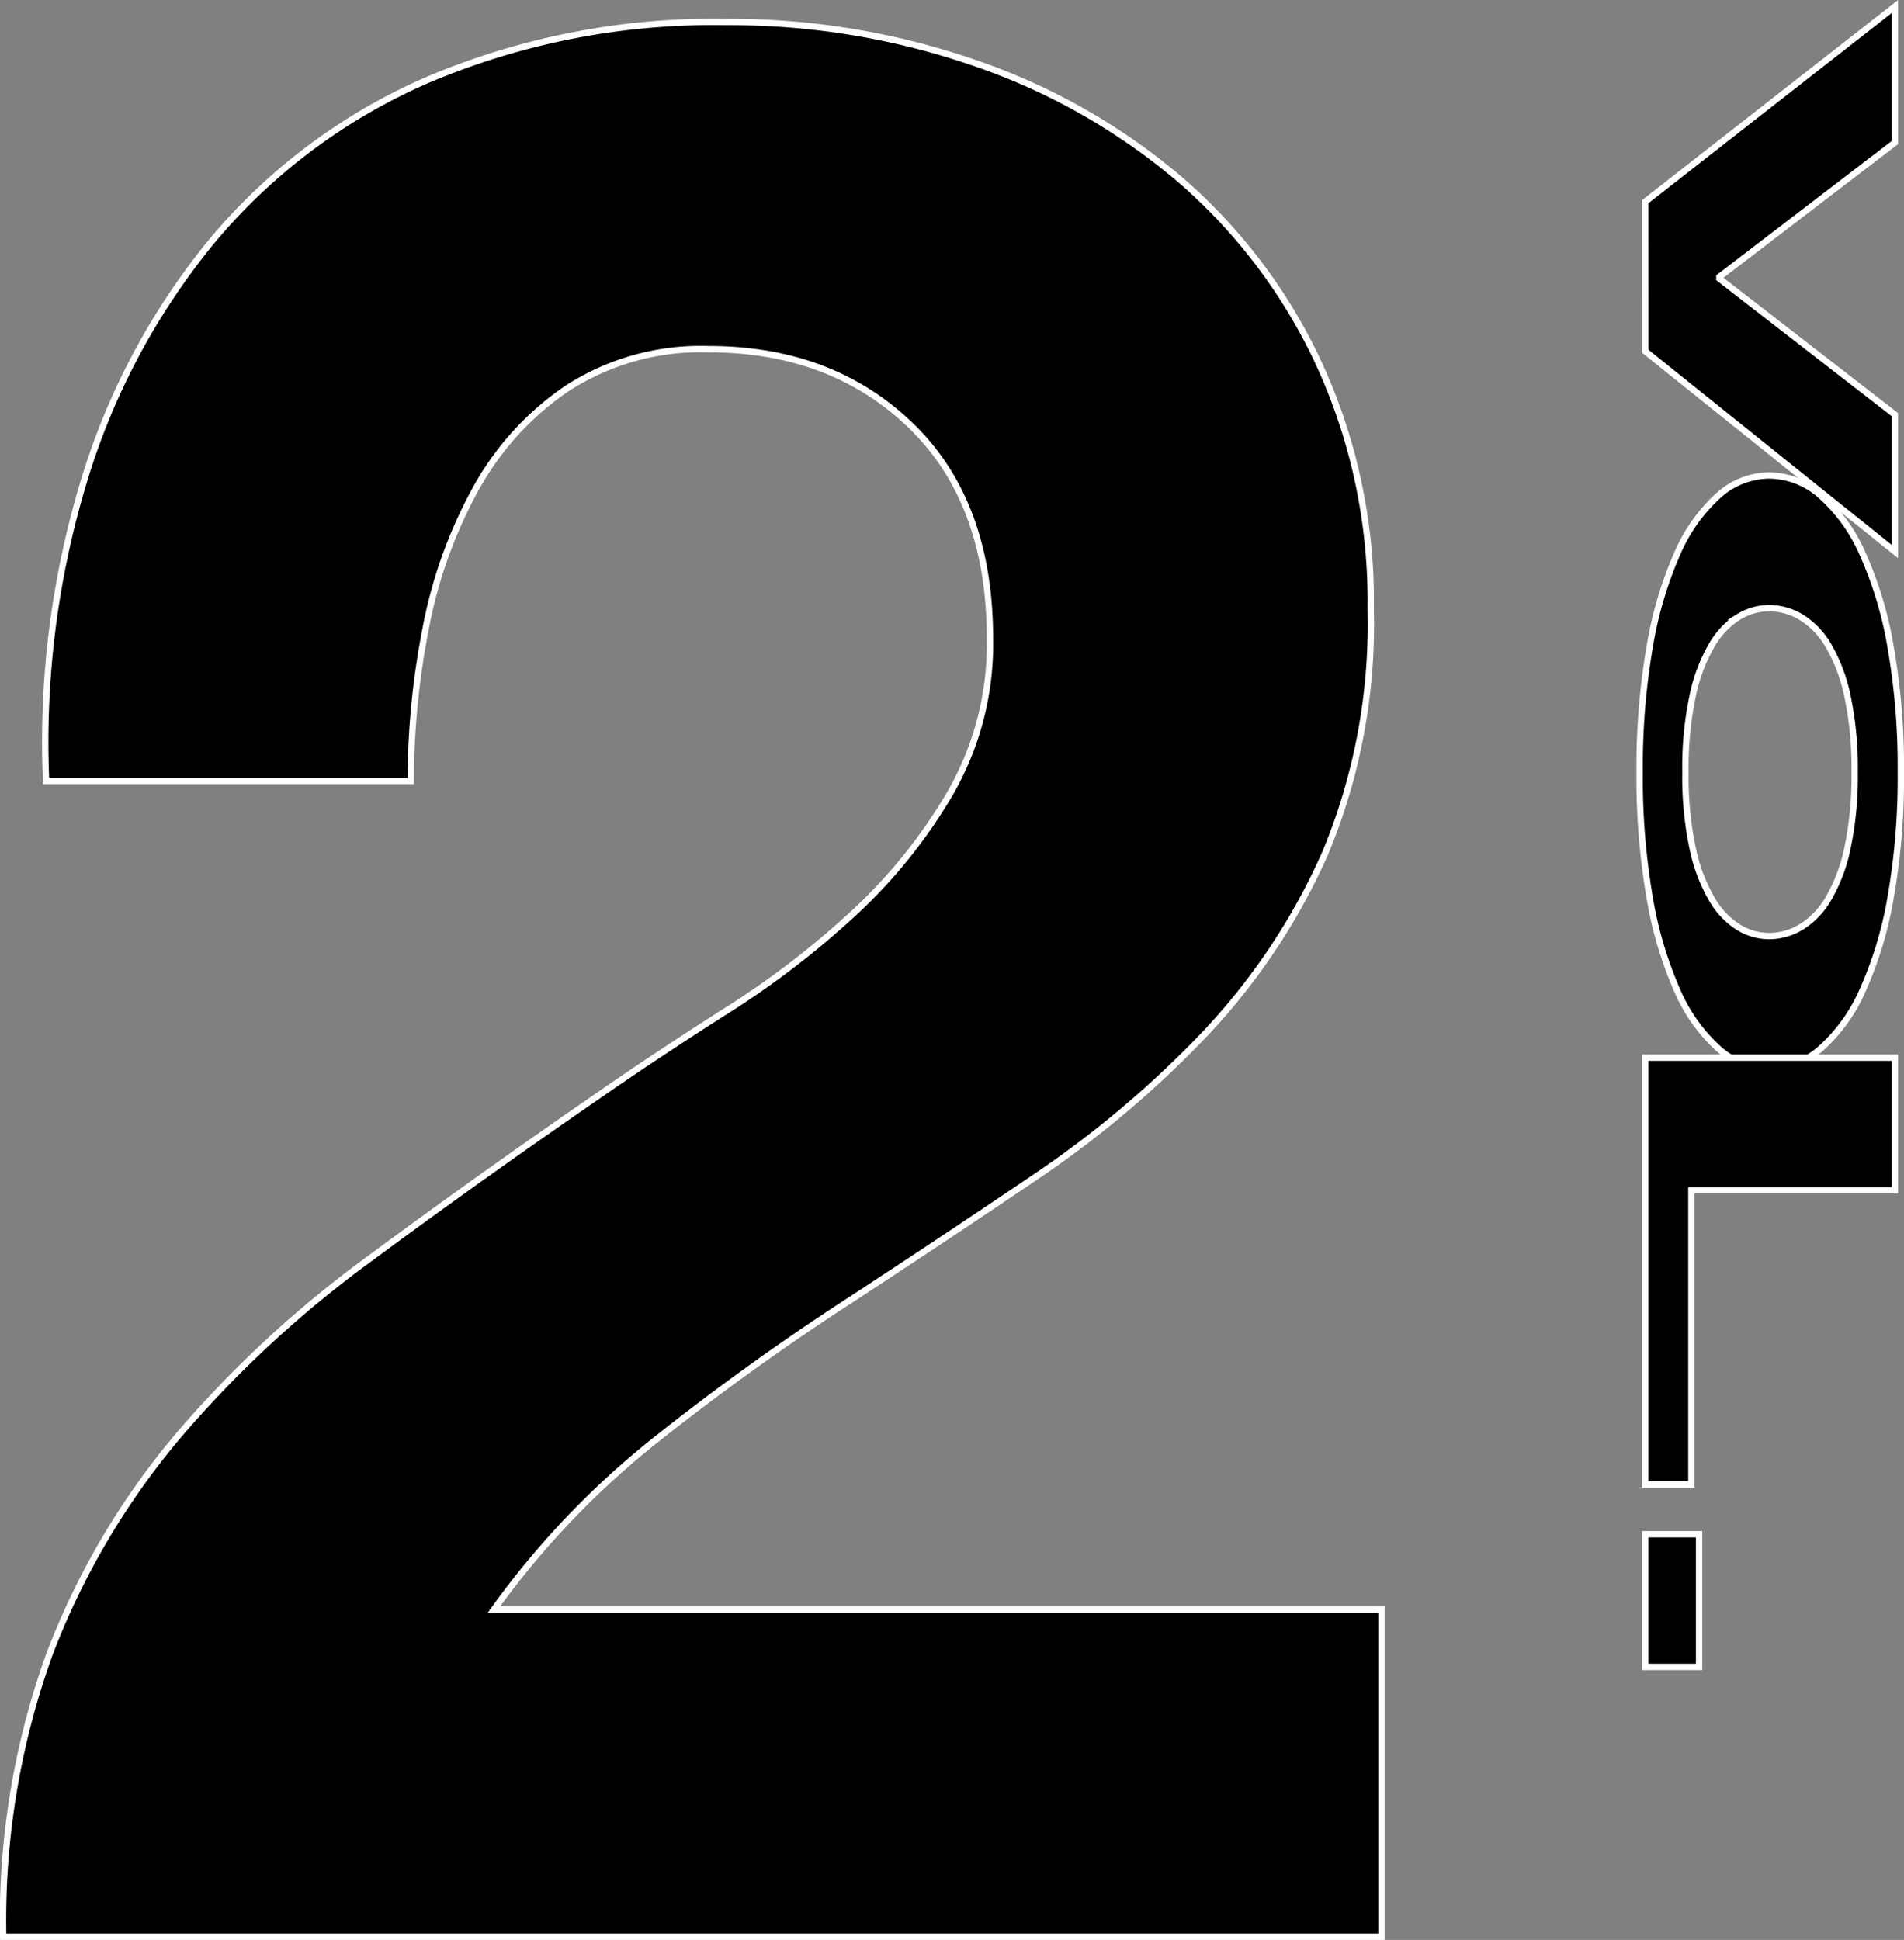
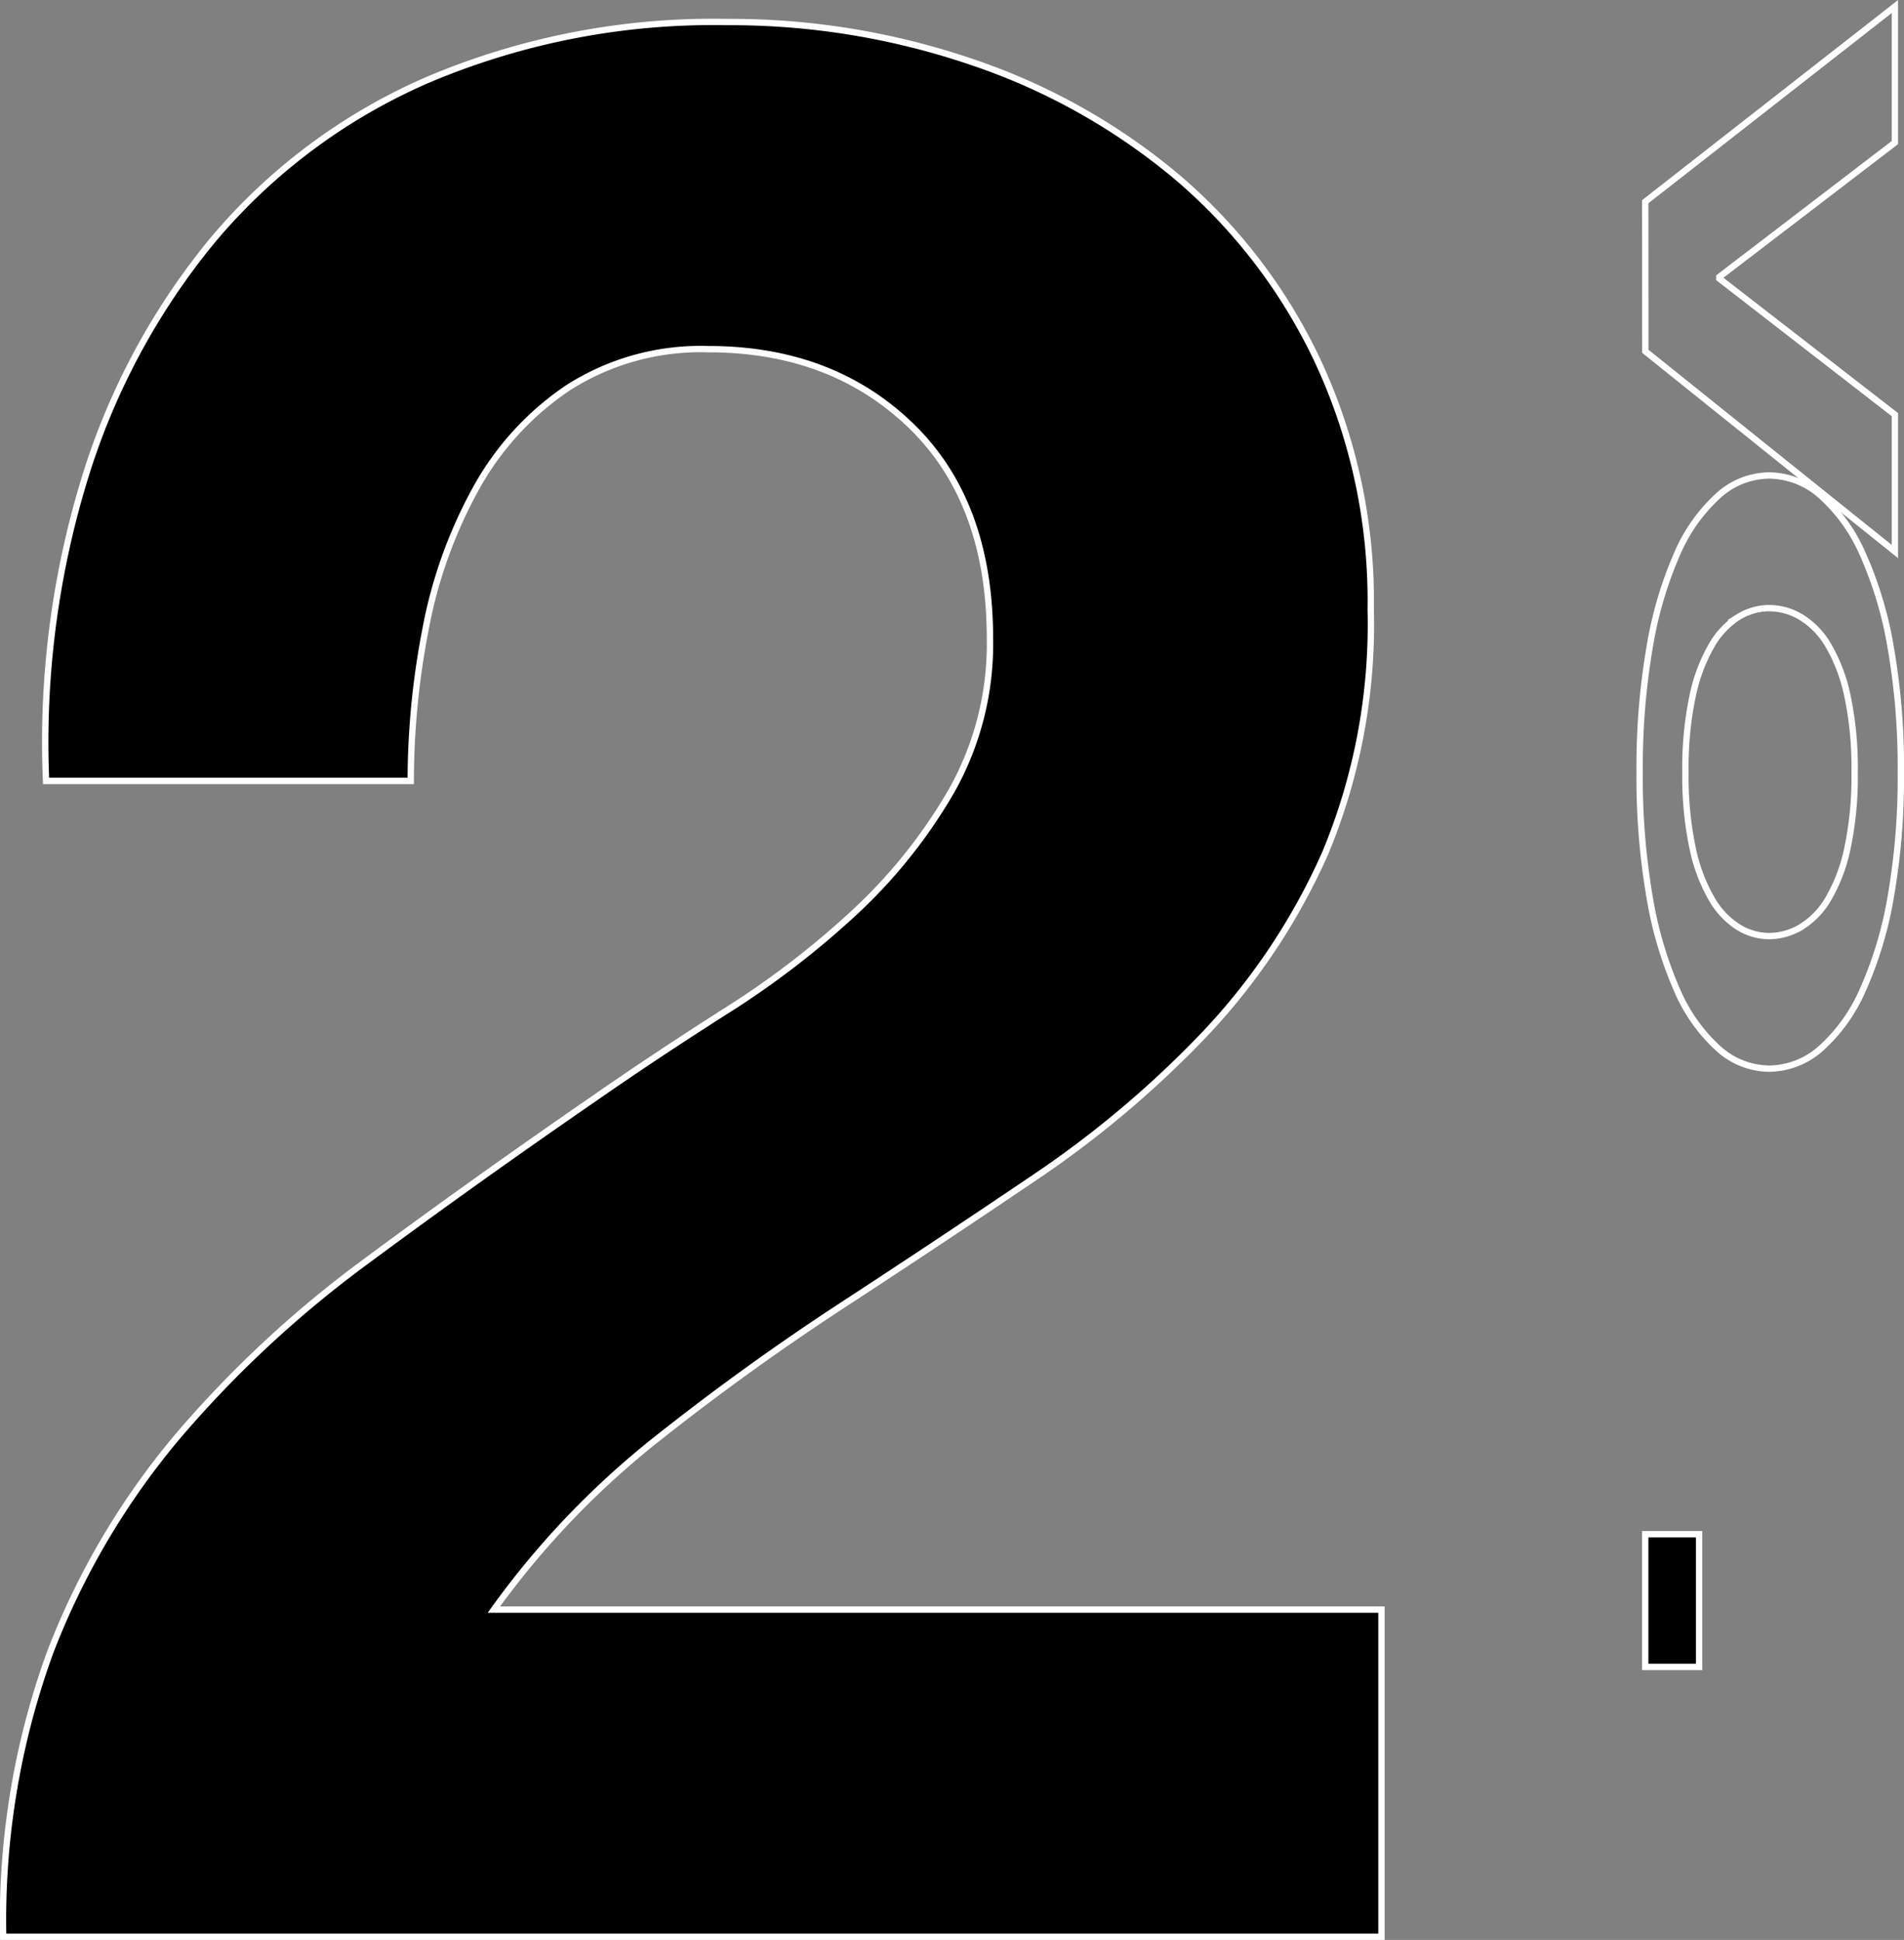
<svg xmlns="http://www.w3.org/2000/svg" id="グループ_326355" data-name="グループ 326355" width="138.842" height="141.447" viewBox="0 0 138.842 141.447">
  <rect x="0" y="0" width="138.842" height="141.447" fill="#808080" stroke="none" />
  <defs>
    <clipPath id="clip-path">
      <rect id="長方形_124402" data-name="長方形 124402" width="138.842" height="141.447" fill="none" />
    </clipPath>
  </defs>
  <g id="グループ_326354" data-name="グループ 326354" clip-path="url(#clip-path)">
    <path id="パス_10438" data-name="パス 10438" d="M6.1,35.138a50.67,50.67,0,0,1,9.386-17.6A42.537,42.537,0,0,1,31.224,5.807a53.347,53.347,0,0,1,21.8-4.2A54.5,54.5,0,0,1,70.917,4.536a46.127,46.127,0,0,1,14.959,8.409A39.944,39.944,0,0,1,96.142,26.437a41.37,41.37,0,0,1,3.812,17.989A43.364,43.364,0,0,1,96.63,62.22a46.76,46.76,0,0,1-8.8,13.2A74.8,74.8,0,0,1,75.414,85.879q-6.942,4.694-13.98,9.288t-13.688,9.875a61.9,61.9,0,0,0-11.731,12.319h64.722v23.855H.232a57.039,57.039,0,0,1,3.422-20.727,55.115,55.115,0,0,1,9.288-15.741A81.314,81.314,0,0,1,26.727,91.941q7.919-5.867,16.718-11.928,4.5-3.125,9.581-6.354a63.724,63.724,0,0,0,9.288-7.138,38,38,0,0,0,7.039-8.8,21.806,21.806,0,0,0,2.836-11.145q0-9.972-5.769-15.545T51.658,25.459a17.949,17.949,0,0,0-10.266,2.835,21.145,21.145,0,0,0-6.746,7.43,34.222,34.222,0,0,0-3.617,10.168A58.058,58.058,0,0,0,29.952,56.94H3.36A65.583,65.583,0,0,1,6.1,35.138" />
    <path id="パス_10439" data-name="パス 10439" d="M6.1,35.138a50.67,50.67,0,0,1,9.386-17.6A42.537,42.537,0,0,1,31.224,5.807a53.347,53.347,0,0,1,21.8-4.2A54.5,54.5,0,0,1,70.917,4.536a46.127,46.127,0,0,1,14.959,8.409A39.944,39.944,0,0,1,96.142,26.437a41.37,41.37,0,0,1,3.812,17.989A43.364,43.364,0,0,1,96.63,62.22a46.76,46.76,0,0,1-8.8,13.2A74.8,74.8,0,0,1,75.414,85.879q-6.942,4.694-13.98,9.288t-13.688,9.875a61.9,61.9,0,0,0-11.731,12.319h64.722v23.855H.232a57.039,57.039,0,0,1,3.422-20.727,55.115,55.115,0,0,1,9.288-15.741A81.314,81.314,0,0,1,26.727,91.941q7.919-5.867,16.718-11.928,4.5-3.125,9.581-6.354a63.724,63.724,0,0,0,9.288-7.138,38,38,0,0,0,7.039-8.8,21.806,21.806,0,0,0,2.836-11.145q0-9.972-5.769-15.545T51.658,25.459a17.949,17.949,0,0,0-10.266,2.835,21.145,21.145,0,0,0-6.746,7.43,34.222,34.222,0,0,0-3.617,10.168A58.058,58.058,0,0,0,29.952,56.94H3.36A65.583,65.583,0,0,1,6.1,35.138Z" fill="none" stroke="#fff" stroke-miterlimit="10" stroke-width="0.463" />
-     <path id="パス_10440" data-name="パス 10440" d="M119.973,14.707,138.178.475v9.92l-12.8,9.795v.124l12.8,9.919v9.981l-18.2-14.6Z" />
    <path id="パス_10441" data-name="パス 10441" d="M119.973,14.707,138.178.475v9.92l-12.8,9.795v.124l12.8,9.919v9.981l-18.2-14.6Z" fill="none" stroke="#fff" stroke-miterlimit="10" stroke-width="0.463" />
-     <path id="パス_10442" data-name="パス 10442" d="M132.786,36.147a12.332,12.332,0,0,1,3.046,4.251,28.055,28.055,0,0,1,2.04,6.808,50.68,50.68,0,0,1,.739,9.088,50.571,50.571,0,0,1-.739,9.118,28.084,28.084,0,0,1-2.04,6.777,12.332,12.332,0,0,1-3.046,4.251A5.749,5.749,0,0,1,129,77.919a5.592,5.592,0,0,1-3.709-1.479,12.262,12.262,0,0,1-3-4.251,28.529,28.529,0,0,1-2-6.777,51.486,51.486,0,0,1-.726-9.118,51.6,51.6,0,0,1,.726-9.088,28.5,28.5,0,0,1,2-6.808,12.262,12.262,0,0,1,3-4.251A5.592,5.592,0,0,1,129,34.668a5.749,5.749,0,0,1,3.788,1.479m-6.018,8.841a5.91,5.91,0,0,0-1.95,2.064,12.426,12.426,0,0,0-1.39,3.7,25.221,25.221,0,0,0-.523,5.545,25.24,25.24,0,0,0,.523,5.545,12.44,12.44,0,0,0,1.39,3.7,5.91,5.91,0,0,0,1.95,2.064,4.3,4.3,0,0,0,2.23.647,4.591,4.591,0,0,0,2.321-.647,5.885,5.885,0,0,0,2-2.064,12.242,12.242,0,0,0,1.4-3.7,25.241,25.241,0,0,0,.523-5.545,25.222,25.222,0,0,0-.523-5.545,12.228,12.228,0,0,0-1.4-3.7,5.885,5.885,0,0,0-2-2.064A4.591,4.591,0,0,0,129,44.341a4.3,4.3,0,0,0-2.23.647" />
    <path id="パス_10443" data-name="パス 10443" d="M132.786,36.147a12.332,12.332,0,0,1,3.046,4.251,28.055,28.055,0,0,1,2.04,6.808,50.68,50.68,0,0,1,.739,9.088,50.571,50.571,0,0,1-.739,9.118,28.084,28.084,0,0,1-2.04,6.777,12.332,12.332,0,0,1-3.046,4.251A5.749,5.749,0,0,1,129,77.919a5.592,5.592,0,0,1-3.709-1.479,12.262,12.262,0,0,1-3-4.251,28.529,28.529,0,0,1-2-6.777,51.486,51.486,0,0,1-.726-9.118,51.6,51.6,0,0,1,.726-9.088,28.5,28.5,0,0,1,2-6.808,12.262,12.262,0,0,1,3-4.251A5.592,5.592,0,0,1,129,34.668,5.749,5.749,0,0,1,132.786,36.147Zm-6.018,8.841a5.91,5.91,0,0,0-1.95,2.064,12.426,12.426,0,0,0-1.39,3.7,25.221,25.221,0,0,0-.523,5.545,25.24,25.24,0,0,0,.523,5.545,12.44,12.44,0,0,0,1.39,3.7,5.91,5.91,0,0,0,1.95,2.064,4.3,4.3,0,0,0,2.23.647,4.591,4.591,0,0,0,2.321-.647,5.885,5.885,0,0,0,2-2.064,12.242,12.242,0,0,0,1.4-3.7,25.241,25.241,0,0,0,.523-5.545,25.222,25.222,0,0,0-.523-5.545,12.228,12.228,0,0,0-1.4-3.7,5.885,5.885,0,0,0-2-2.064A4.591,4.591,0,0,0,129,44.341,4.3,4.3,0,0,0,126.768,44.988Z" fill="none" stroke="#fff" stroke-miterlimit="10" stroke-width="0.463" />
-     <path id="パス_10444" data-name="パス 10444" d="M138.178,86.791h-14.84v21.44h-3.365V77.118h18.205Z" />
-     <path id="パス_10445" data-name="パス 10445" d="M138.178,86.791h-14.84v21.44h-3.365V77.118h18.205Z" fill="none" stroke="#fff" stroke-miterlimit="10" stroke-width="0.463" />
    <rect id="長方形_124400" data-name="長方形 124400" width="3.927" height="9.673" transform="translate(119.973 111.866)" />
    <rect id="長方形_124401" data-name="長方形 124401" width="3.927" height="9.673" transform="translate(119.973 111.866)" fill="none" stroke="#fff" stroke-miterlimit="10" stroke-width="0.463" />
  </g>
</svg>